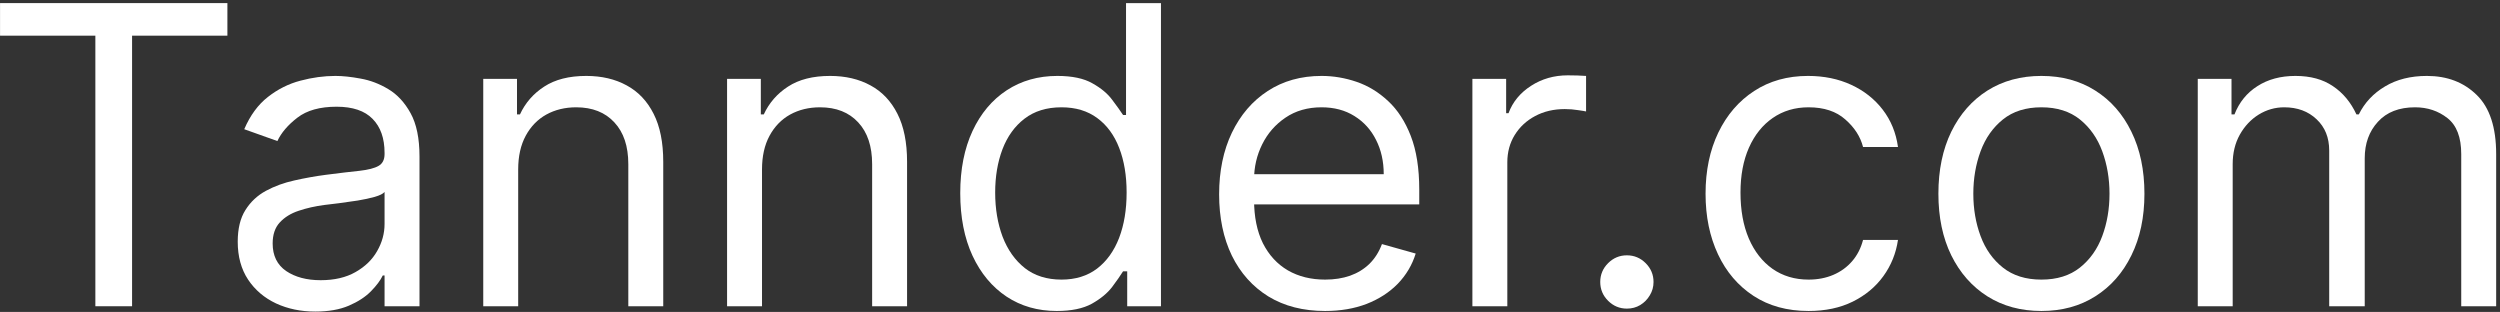
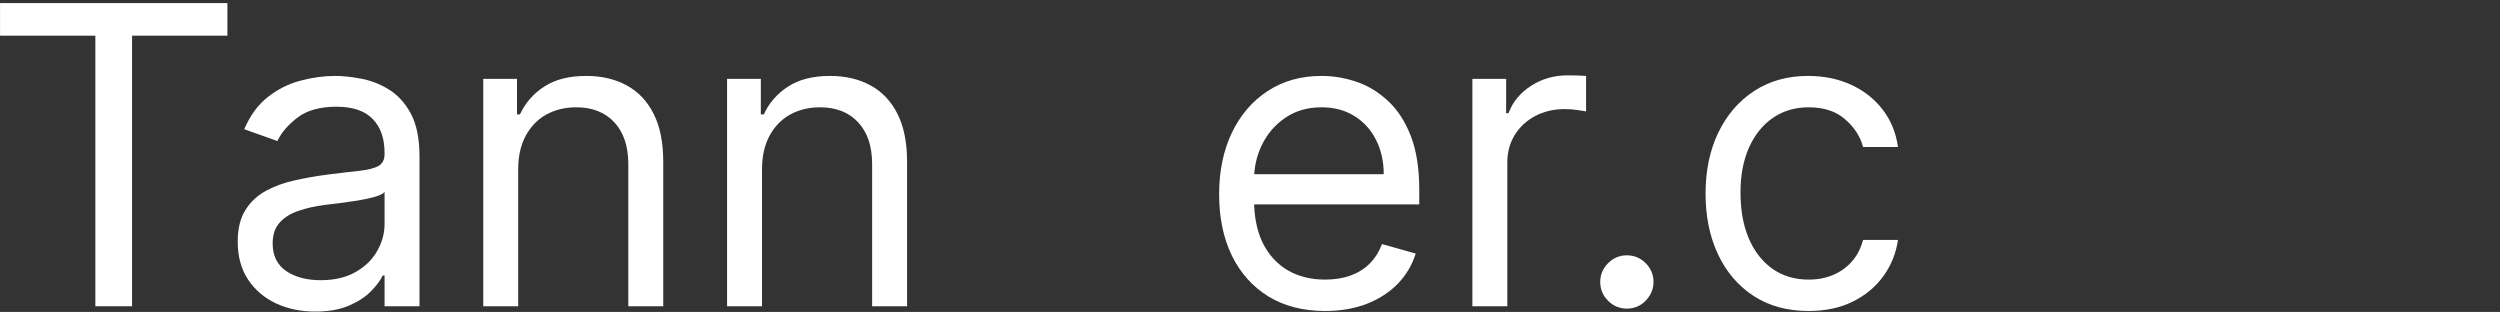
<svg xmlns="http://www.w3.org/2000/svg" width="529" height="66" viewBox="0 0 529 66" fill="none">
  <rect x="0" y="0" width="529" height="66" fill="#333333" stroke="none" />
  <path d="M0.009 7.547V0.656H48.118V7.547H27.947V64.801H20.18V7.547H0.009Z" fill="white" />
  <path d="M66.715 65.929C63.666 65.929 60.9 65.355 58.415 64.206C55.93 63.037 53.957 61.356 52.495 59.164C51.033 56.95 50.303 54.278 50.303 51.145C50.303 48.389 50.846 46.155 51.931 44.443C53.017 42.71 54.468 41.352 56.285 40.371C58.102 39.39 60.106 38.659 62.298 38.179C64.512 37.678 66.736 37.281 68.97 36.988C71.893 36.613 74.263 36.331 76.08 36.143C77.917 35.934 79.254 35.589 80.089 35.109C80.945 34.629 81.373 33.794 81.373 32.603V32.353C81.373 29.263 80.527 26.861 78.836 25.149C77.165 23.437 74.629 22.581 71.225 22.581C67.696 22.581 64.93 23.353 62.925 24.899C60.92 26.444 59.511 28.093 58.697 29.847L51.681 27.342C52.934 24.418 54.604 22.142 56.692 20.514C58.801 18.864 61.098 17.716 63.583 17.068C66.088 16.4 68.552 16.066 70.974 16.066C72.52 16.066 74.294 16.254 76.299 16.63C78.324 16.985 80.277 17.726 82.156 18.854C84.056 19.981 85.633 21.683 86.885 23.959C88.138 26.235 88.765 29.284 88.765 33.105V64.801H81.373V58.287H80.997C80.496 59.331 79.661 60.448 78.491 61.638C77.322 62.828 75.766 63.841 73.825 64.676C71.883 65.511 69.513 65.929 66.715 65.929ZM67.842 59.289C70.766 59.289 73.23 58.715 75.234 57.566C77.259 56.418 78.784 54.935 79.807 53.119C80.851 51.302 81.373 49.392 81.373 47.387V40.622C81.06 40.998 80.371 41.342 79.306 41.655C78.262 41.948 77.051 42.209 75.672 42.438C74.315 42.647 72.989 42.835 71.695 43.002C70.421 43.148 69.388 43.273 68.594 43.378C66.673 43.629 64.877 44.036 63.207 44.599C61.557 45.142 60.221 45.967 59.198 47.074C58.196 48.16 57.694 49.642 57.694 51.521C57.694 54.09 58.644 56.032 60.544 57.347C62.466 58.642 64.898 59.289 67.842 59.289Z" fill="white" />
  <path d="M109.648 35.861V64.801H102.256V16.692H109.397V24.209H110.024C111.151 21.767 112.863 19.804 115.16 18.321C117.457 16.818 120.422 16.066 124.055 16.066C127.313 16.066 130.163 16.734 132.606 18.071C135.049 19.386 136.949 21.391 138.306 24.084C139.664 26.757 140.342 30.14 140.342 34.232V64.801H132.951V34.733C132.951 30.954 131.969 28.01 130.006 25.901C128.044 23.771 125.35 22.706 121.926 22.706C119.566 22.706 117.457 23.218 115.599 24.241C113.761 25.264 112.31 26.757 111.245 28.72C110.18 30.683 109.648 33.063 109.648 35.861Z" fill="white" />
  <path d="M161.241 35.861V64.801H153.849V16.692H160.991V24.209H161.617C162.745 21.767 164.457 19.804 166.754 18.321C169.05 16.818 172.015 16.066 175.649 16.066C178.906 16.066 181.756 16.734 184.199 18.071C186.642 19.386 188.542 21.391 189.9 24.084C191.257 26.757 191.936 30.14 191.936 34.232V64.801H184.544V34.733C184.544 30.954 183.562 28.01 181.6 25.901C179.637 23.771 176.943 22.706 173.519 22.706C171.159 22.706 169.05 23.218 167.192 24.241C165.355 25.264 163.903 26.757 162.838 28.72C161.774 30.683 161.241 33.063 161.241 35.861Z" fill="white" />
-   <path d="M223.609 65.804C219.6 65.804 216.06 64.791 212.991 62.766C209.922 60.719 207.52 57.838 205.787 54.121C204.054 50.383 203.188 45.967 203.188 40.872C203.188 35.819 204.054 31.434 205.787 27.718C207.52 24.001 209.932 21.13 213.022 19.104C216.113 17.079 219.683 16.066 223.734 16.066C226.866 16.066 229.34 16.588 231.157 17.632C232.995 18.655 234.394 19.825 235.354 21.14C236.335 22.435 237.098 23.5 237.641 24.335H238.267V0.656H245.659V64.801H238.517V57.41H237.641C237.098 58.287 236.325 59.393 235.323 60.73C234.32 62.045 232.89 63.225 231.032 64.269C229.173 65.292 226.699 65.804 223.609 65.804ZM224.611 59.164C227.576 59.164 230.082 58.391 232.128 56.846C234.174 55.28 235.73 53.119 236.795 50.362C237.86 47.585 238.392 44.38 238.392 40.747C238.392 37.156 237.87 34.013 236.826 31.319C235.782 28.605 234.237 26.496 232.191 24.993C230.144 23.468 227.618 22.706 224.611 22.706C221.479 22.706 218.869 23.51 216.781 25.118C214.714 26.705 213.158 28.866 212.114 31.601C211.091 34.316 210.579 37.364 210.579 40.747C210.579 44.171 211.101 47.283 212.145 50.081C213.21 52.858 214.776 55.071 216.843 56.721C218.932 58.349 221.521 59.164 224.611 59.164Z" fill="white" />
  <path d="M280.393 65.804C275.758 65.804 271.759 64.781 268.398 62.734C265.057 60.667 262.478 57.785 260.661 54.09C258.866 50.373 257.968 46.051 257.968 41.123C257.968 36.195 258.866 31.852 260.661 28.093C262.478 24.314 265.005 21.37 268.241 19.261C271.498 17.131 275.299 16.066 279.642 16.066C282.147 16.066 284.622 16.484 287.065 17.319C289.508 18.154 291.732 19.511 293.736 21.391C295.741 23.249 297.338 25.713 298.528 28.782C299.718 31.852 300.314 35.631 300.314 40.12V43.253H263.23V36.863H292.797C292.797 34.149 292.254 31.727 291.168 29.597C290.103 27.467 288.579 25.786 286.595 24.554C284.632 23.322 282.314 22.706 279.642 22.706C276.698 22.706 274.15 23.437 272 24.899C269.87 26.339 268.231 28.219 267.082 30.536C265.934 32.854 265.359 35.339 265.359 37.991V42.25C265.359 45.884 265.986 48.964 267.239 51.49C268.512 53.996 270.277 55.906 272.532 57.222C274.787 58.516 277.408 59.164 280.393 59.164C282.335 59.164 284.089 58.892 285.655 58.349C287.242 57.785 288.61 56.95 289.758 55.844C290.907 54.716 291.794 53.317 292.421 51.647L299.562 53.651C298.81 56.073 297.547 58.203 295.772 60.041C293.997 61.857 291.805 63.277 289.195 64.3C286.585 65.302 283.651 65.804 280.393 65.804Z" fill="white" />
  <path d="M311.558 64.801V16.692H318.699V23.959H319.2C320.077 21.579 321.664 19.647 323.961 18.165C326.258 16.682 328.847 15.941 331.728 15.941C332.271 15.941 332.95 15.951 333.764 15.972C334.579 15.993 335.195 16.024 335.612 16.066V23.583C335.362 23.52 334.787 23.427 333.889 23.301C333.013 23.155 332.083 23.082 331.102 23.082C328.763 23.082 326.675 23.573 324.838 24.554C323.021 25.515 321.58 26.851 320.516 28.563C319.471 30.255 318.949 32.186 318.949 34.358V64.801H311.558Z" fill="white" />
  <path d="M344.249 65.302C342.704 65.302 341.378 64.749 340.271 63.642C339.164 62.536 338.611 61.21 338.611 59.665C338.611 58.12 339.164 56.794 340.271 55.687C341.378 54.58 342.704 54.027 344.249 54.027C345.794 54.027 347.12 54.58 348.227 55.687C349.333 56.794 349.887 58.12 349.887 59.665C349.887 60.688 349.626 61.627 349.104 62.484C348.602 63.34 347.924 64.029 347.068 64.551C346.233 65.052 345.293 65.302 344.249 65.302Z" fill="white" />
  <path d="M382.695 65.804C378.185 65.804 374.301 64.739 371.044 62.609C367.787 60.479 365.281 57.545 363.527 53.808C361.773 50.07 360.896 45.8 360.896 40.998C360.896 36.111 361.794 31.8 363.59 28.062C365.406 24.303 367.933 21.37 371.169 19.261C374.427 17.131 378.227 16.066 382.57 16.066C385.953 16.066 389.001 16.692 391.716 17.945C394.43 19.198 396.654 20.952 398.387 23.207C400.12 25.462 401.195 28.093 401.613 31.1H394.221C393.658 28.908 392.405 26.966 390.463 25.274C388.542 23.562 385.953 22.706 382.695 22.706C379.814 22.706 377.287 23.458 375.116 24.961C372.965 26.444 371.284 28.542 370.073 31.257C368.883 33.95 368.288 37.114 368.288 40.747C368.288 44.464 368.872 47.7 370.042 50.456C371.232 53.213 372.902 55.353 375.053 56.877C377.225 58.401 379.772 59.164 382.695 59.164C384.616 59.164 386.36 58.83 387.926 58.161C389.492 57.493 390.818 56.533 391.904 55.28C392.989 54.027 393.762 52.524 394.221 50.77H401.613C401.195 53.609 400.162 56.167 398.512 58.443C396.884 60.698 394.722 62.494 392.029 63.83C389.356 65.146 386.245 65.804 382.695 65.804Z" fill="white" />
-   <path d="M431.963 65.804C427.62 65.804 423.809 64.77 420.531 62.703C417.273 60.636 414.726 57.744 412.889 54.027C411.072 50.31 410.164 45.967 410.164 40.998C410.164 35.986 411.072 31.612 412.889 27.874C414.726 24.137 417.273 21.234 420.531 19.167C423.809 17.1 427.62 16.066 431.963 16.066C436.306 16.066 440.106 17.1 443.364 19.167C446.642 21.234 449.189 24.137 451.006 27.874C452.844 31.612 453.762 35.986 453.762 40.998C453.762 45.967 452.844 50.31 451.006 54.027C449.189 57.744 446.642 60.636 443.364 62.703C440.106 64.77 436.306 65.804 431.963 65.804ZM431.963 59.164C435.262 59.164 437.977 58.318 440.106 56.627C442.236 54.935 443.813 52.712 444.836 49.955C445.859 47.199 446.371 44.213 446.371 40.998C446.371 37.782 445.859 34.785 444.836 32.008C443.813 29.231 442.236 26.987 440.106 25.274C437.977 23.562 435.262 22.706 431.963 22.706C428.664 22.706 425.949 23.562 423.82 25.274C421.69 26.987 420.113 29.231 419.09 32.008C418.067 34.785 417.555 37.782 417.555 40.998C417.555 44.213 418.067 47.199 419.09 49.955C420.113 52.712 421.69 54.935 423.82 56.627C425.949 58.318 428.664 59.164 431.963 59.164Z" fill="white" />
-   <path d="M465.046 64.801V16.692H472.187V24.209H472.813C473.815 21.641 475.434 19.647 477.668 18.227C479.902 16.787 482.585 16.066 485.717 16.066C488.891 16.066 491.533 16.787 493.642 18.227C495.771 19.647 497.431 21.641 498.622 24.209H499.123C500.355 21.725 502.203 19.752 504.667 18.29C507.13 16.807 510.085 16.066 513.53 16.066C517.832 16.066 521.35 17.413 524.085 20.107C526.821 22.779 528.188 26.945 528.188 32.603V64.801H520.797V32.603C520.797 29.054 519.826 26.517 517.884 24.993C515.942 23.468 513.656 22.706 511.025 22.706C507.642 22.706 505.021 23.729 503.163 25.776C501.305 27.801 500.376 30.369 500.376 33.48V64.801H492.859V31.852C492.859 29.116 491.971 26.914 490.196 25.243C488.421 23.552 486.135 22.706 483.337 22.706C481.416 22.706 479.62 23.218 477.95 24.241C476.3 25.264 474.964 26.684 473.941 28.5C472.938 30.296 472.437 32.374 472.437 34.733V64.801H465.046Z" fill="white" />
</svg>